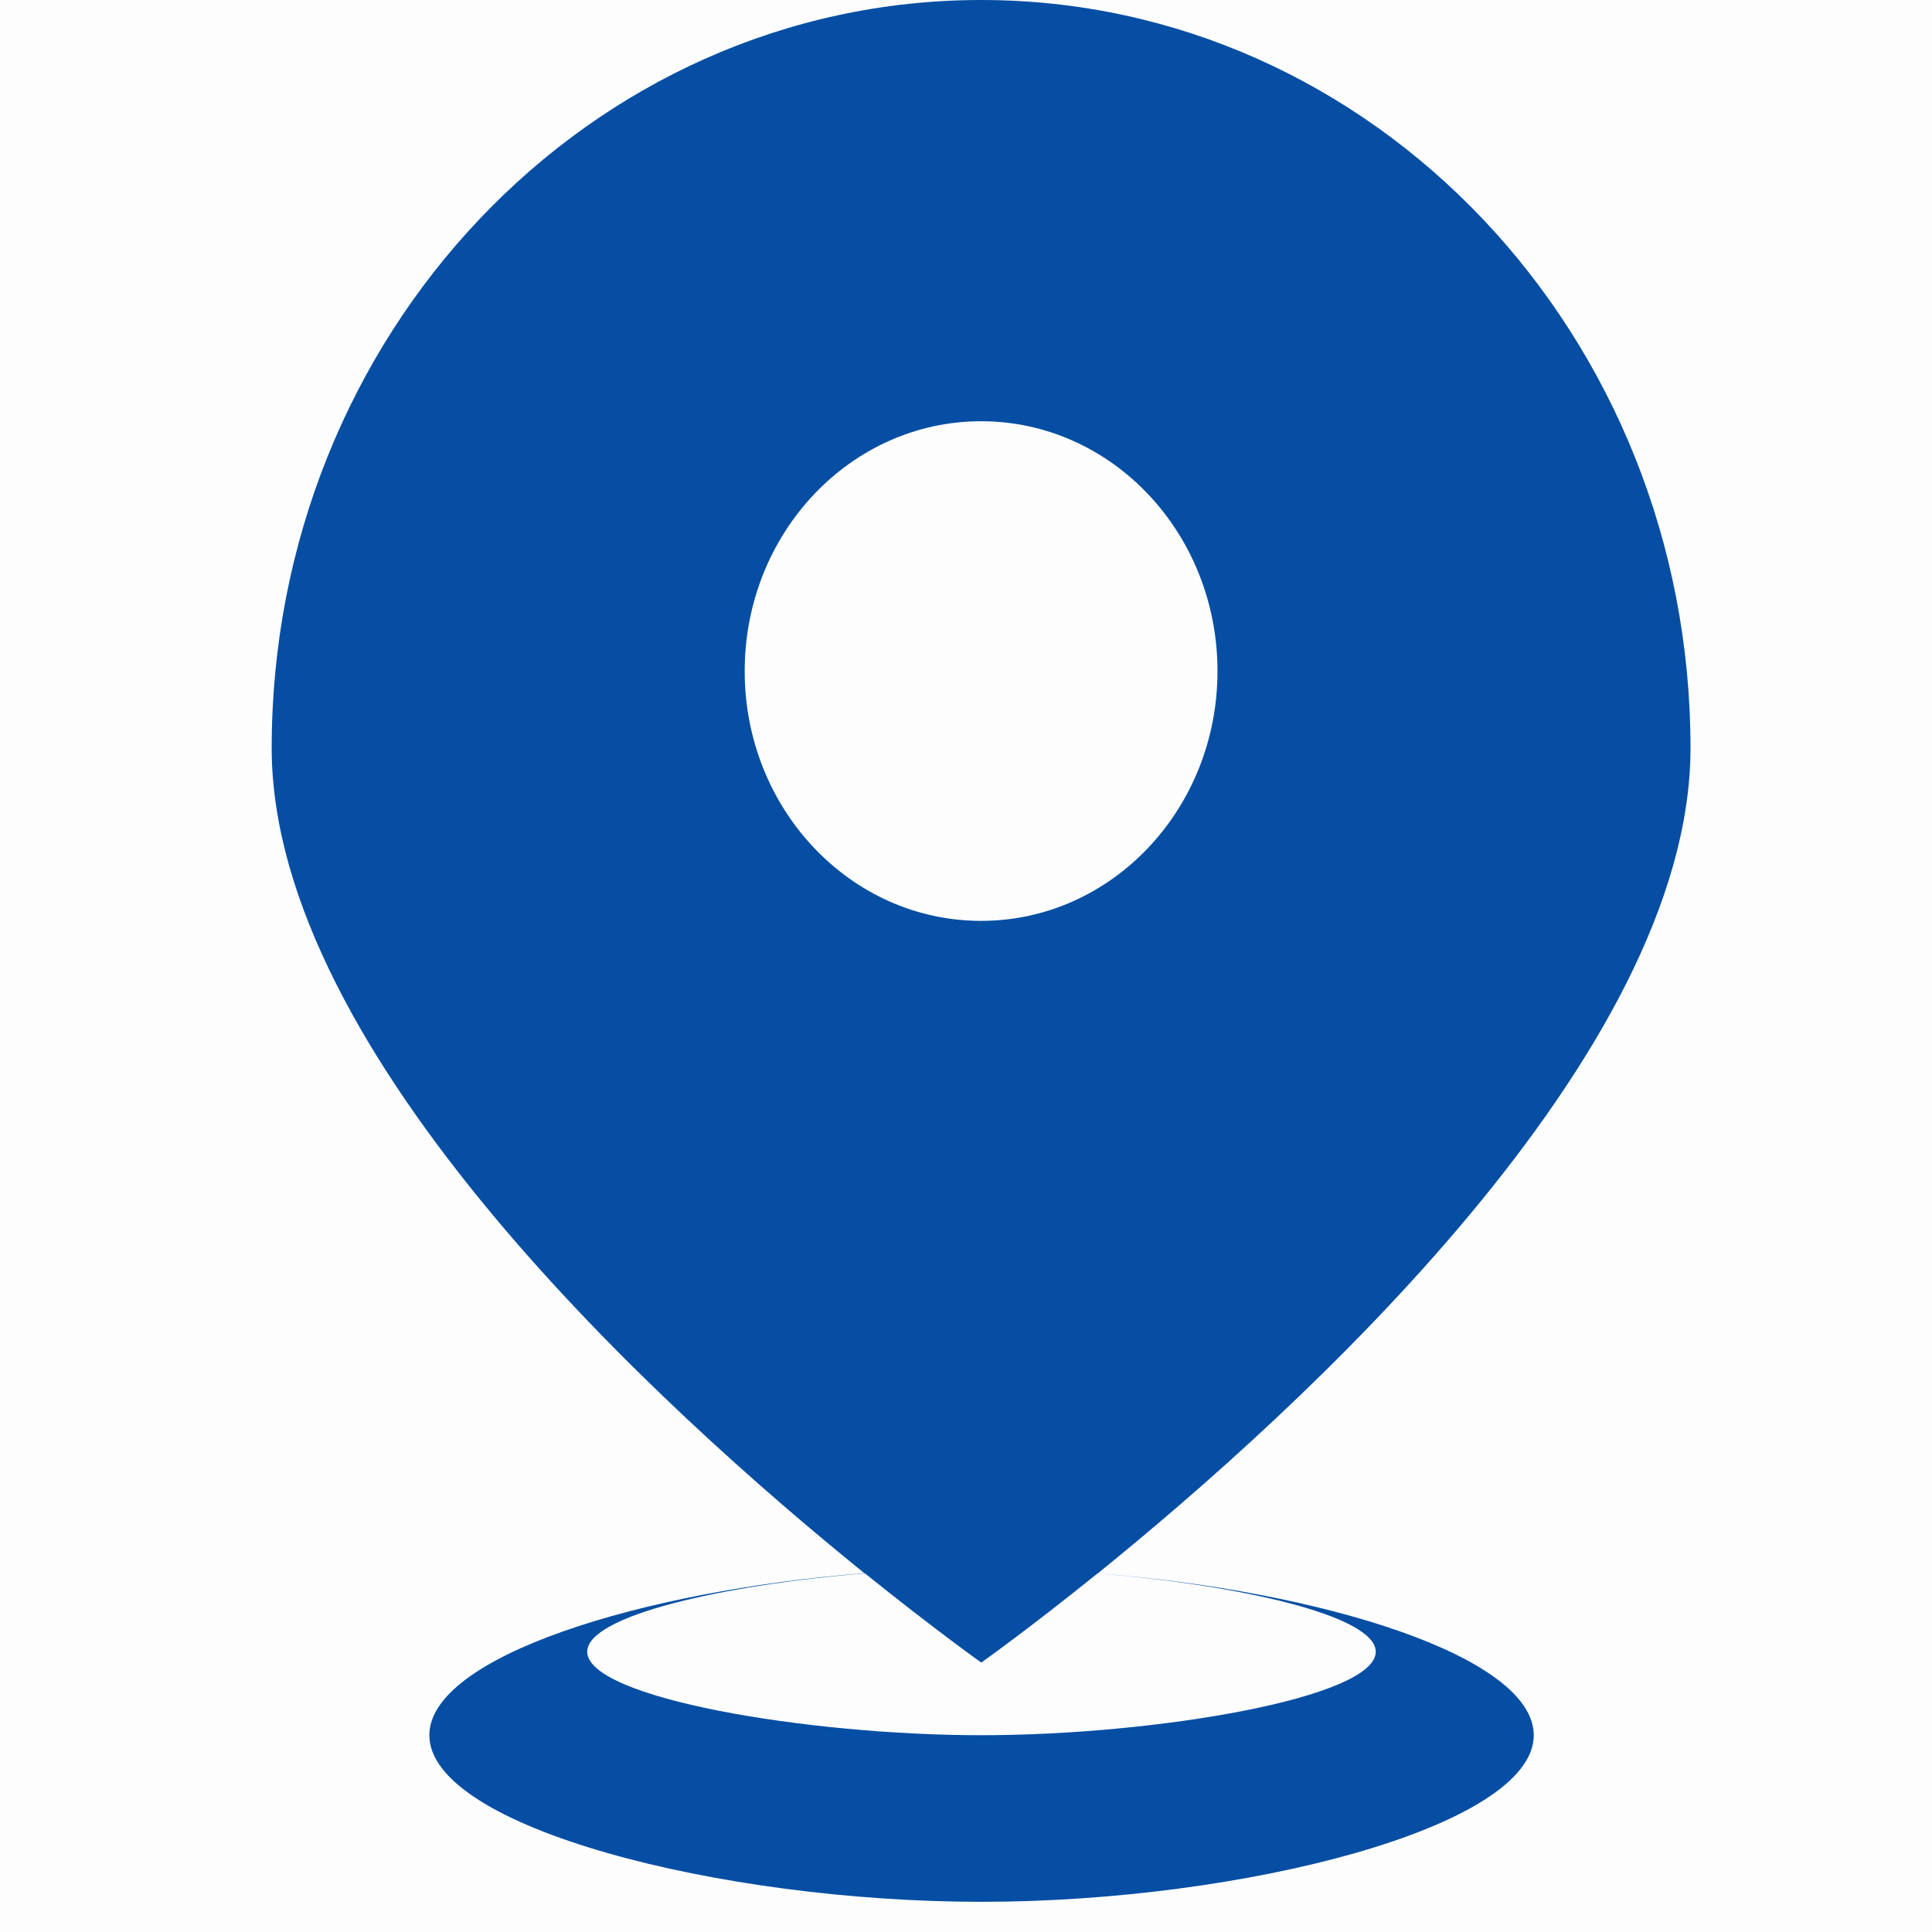
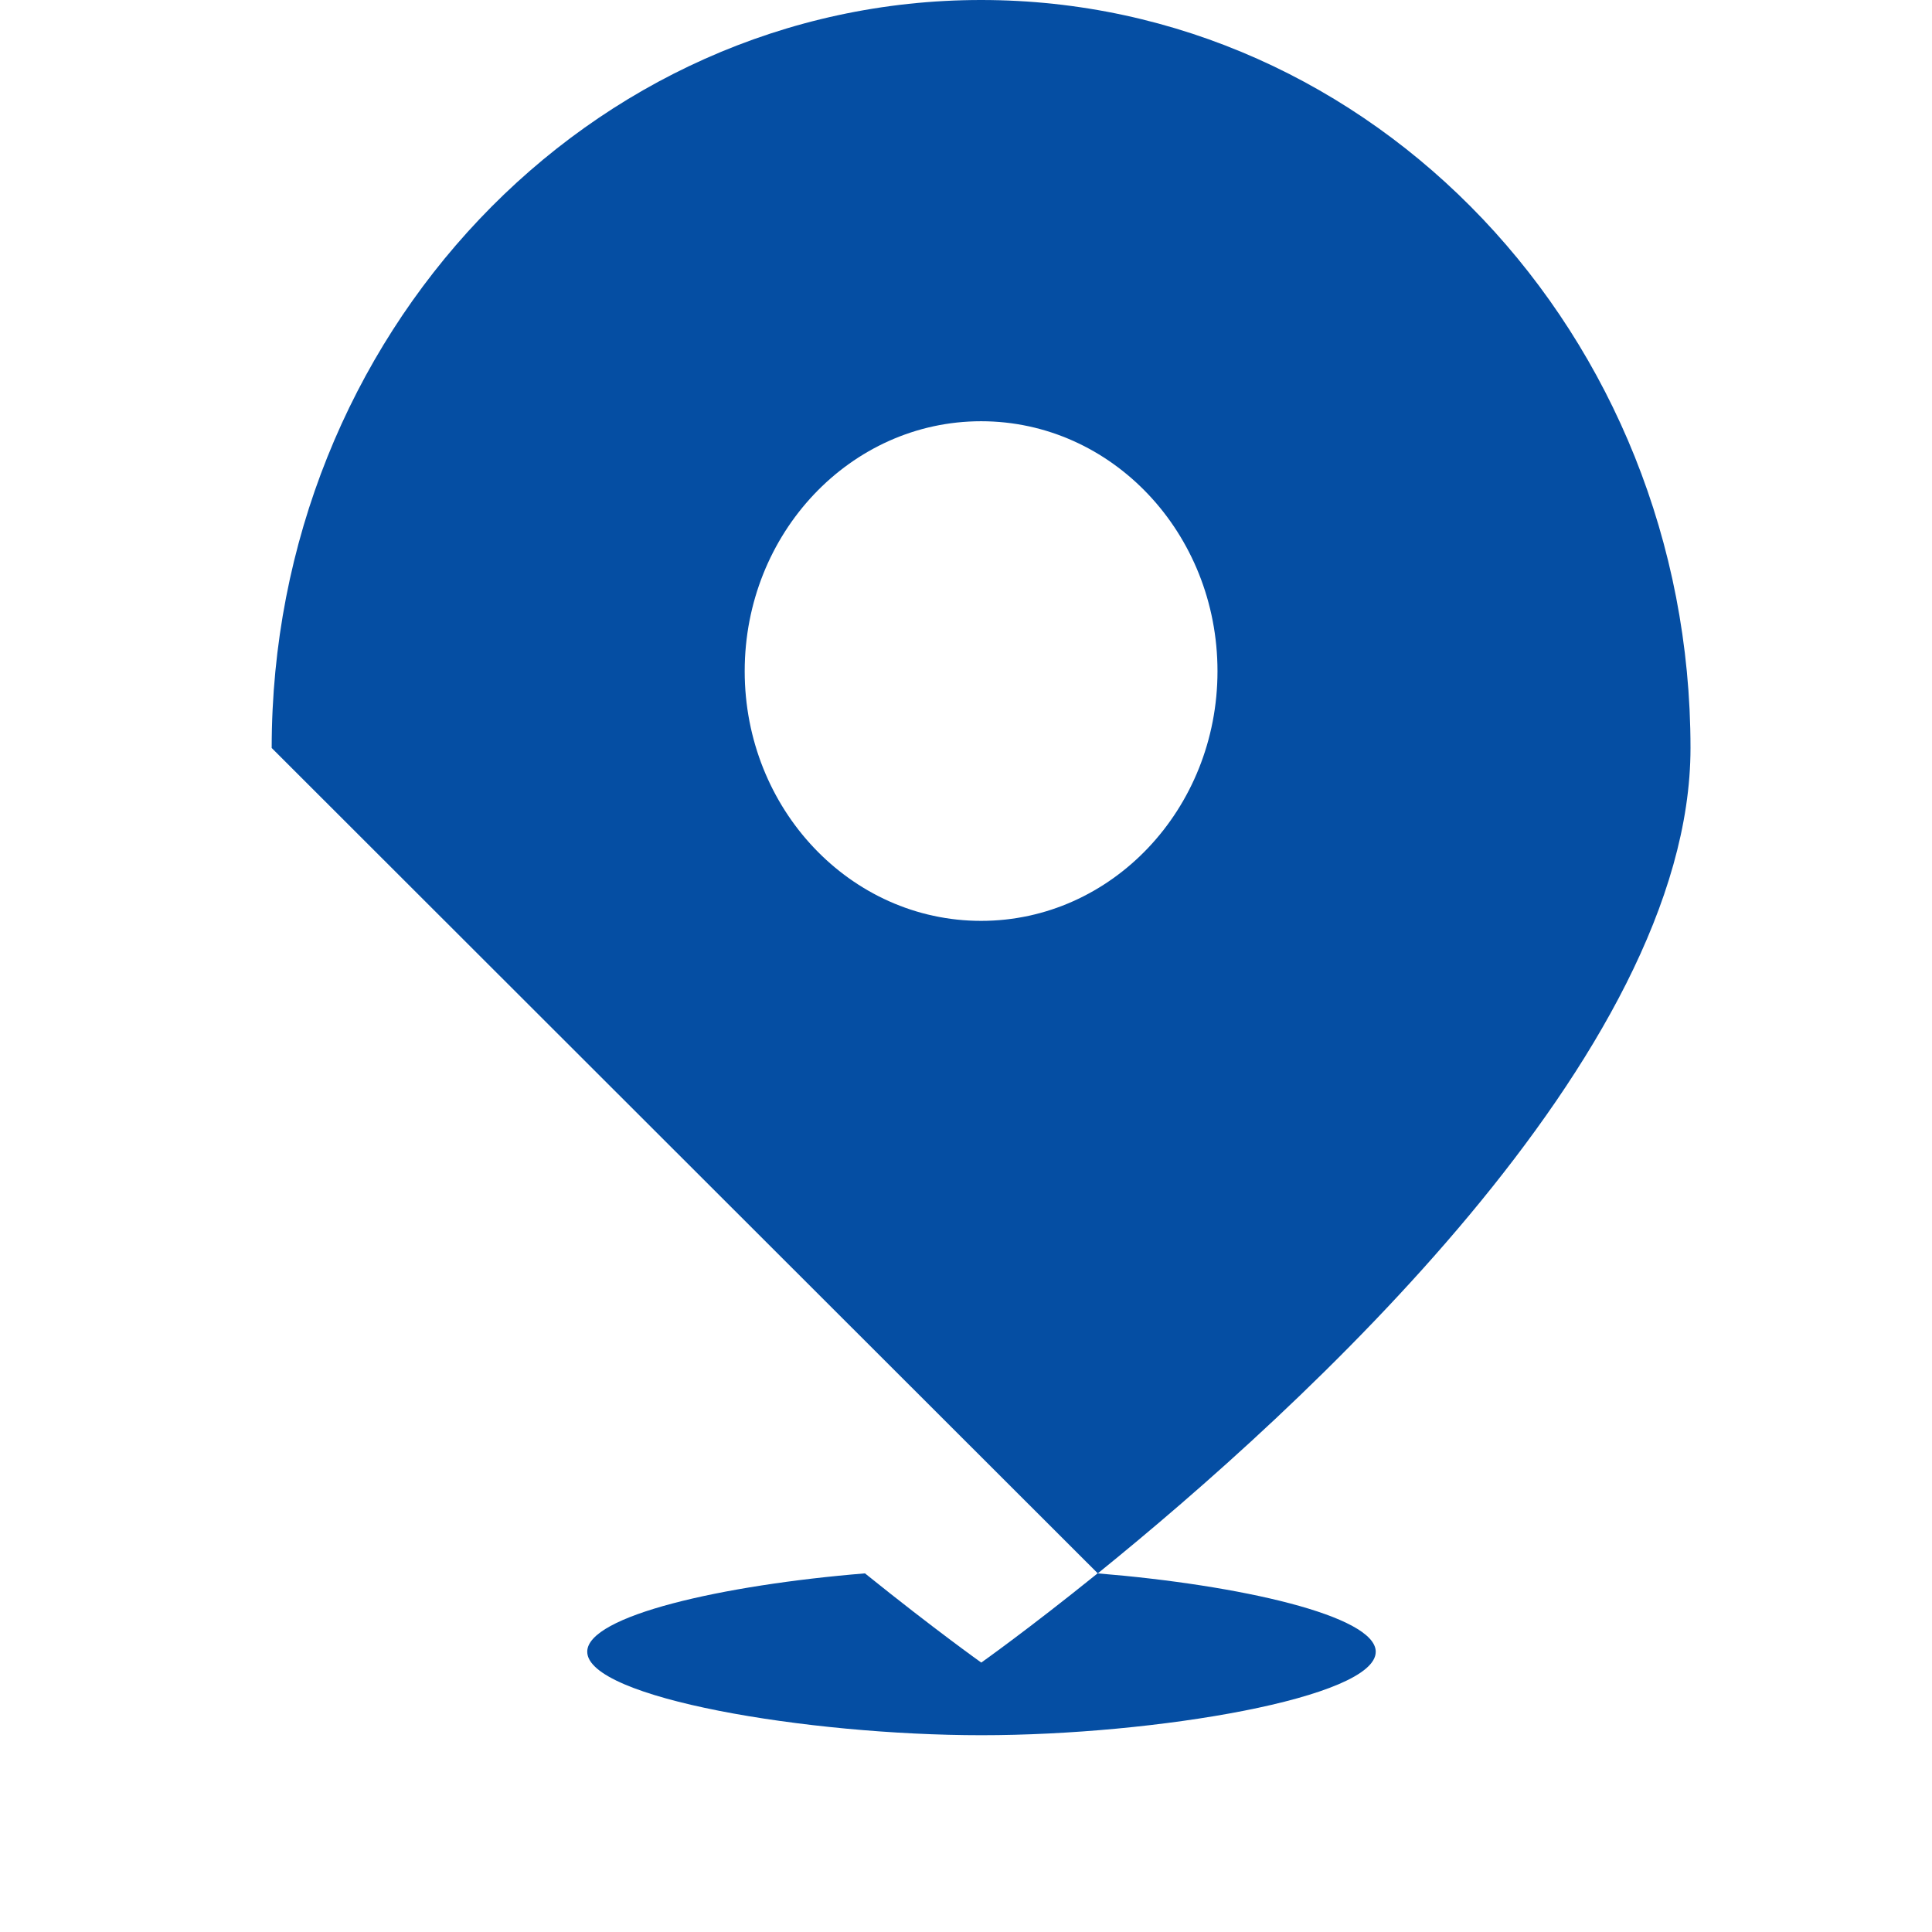
<svg xmlns="http://www.w3.org/2000/svg" t="1608876971791" class="icon" viewBox="0 0 1024 1024" version="1.1" p-id="13141" width="20" height="20">
  <defs>
    <style type="text/css" />
  </defs>
-   <path d="M0 0h1024v1024H0z" fill="#054EA3" opacity=".01" p-id="13142" />
-   <path d="M581.856 833.92C688.528 747.632 896 559.232 896 396.448 896 177.408 727.76 0 520 0 312.32 0 144 177.6 144 396.448c0 162.688 207.568 351.28 314.144 437.376-118.688 9.376-230.576 44.352-230.576 85.872 0 48.8 154.128 88.304 292.64 88.304 138.4 0 292.72-39.616 292.72-88.304-0.096-41.728-112.176-76.512-231.072-85.776zM394.704 355.728c0-73.184 56.144-132.464 125.296-132.464 69.36 0 125.296 59.376 125.296 132.464 0 73.072-56.048 132.352-125.296 132.352s-125.296-59.28-125.296-132.352z m125.504 563.968c-92.384 0-208.96-19.76-208.96-44.256 0-19.04 71.648-35.36 147.2-41.52 36.928 29.728 61.648 47.28 61.648 47.28s24.816-17.552 61.648-47.28c75.568 6.144 147.424 22.48 147.424 41.536 0.096 24.384-116.592 44.24-208.96 44.24z" fill="#054EA3" p-id="13143" />
+   <path d="M581.856 833.92C688.528 747.632 896 559.232 896 396.448 896 177.408 727.76 0 520 0 312.32 0 144 177.6 144 396.448zM394.704 355.728c0-73.184 56.144-132.464 125.296-132.464 69.36 0 125.296 59.376 125.296 132.464 0 73.072-56.048 132.352-125.296 132.352s-125.296-59.28-125.296-132.352z m125.504 563.968c-92.384 0-208.96-19.76-208.96-44.256 0-19.04 71.648-35.36 147.2-41.52 36.928 29.728 61.648 47.28 61.648 47.28s24.816-17.552 61.648-47.28c75.568 6.144 147.424 22.48 147.424 41.536 0.096 24.384-116.592 44.24-208.96 44.24z" fill="#054EA3" p-id="13143" />
</svg>